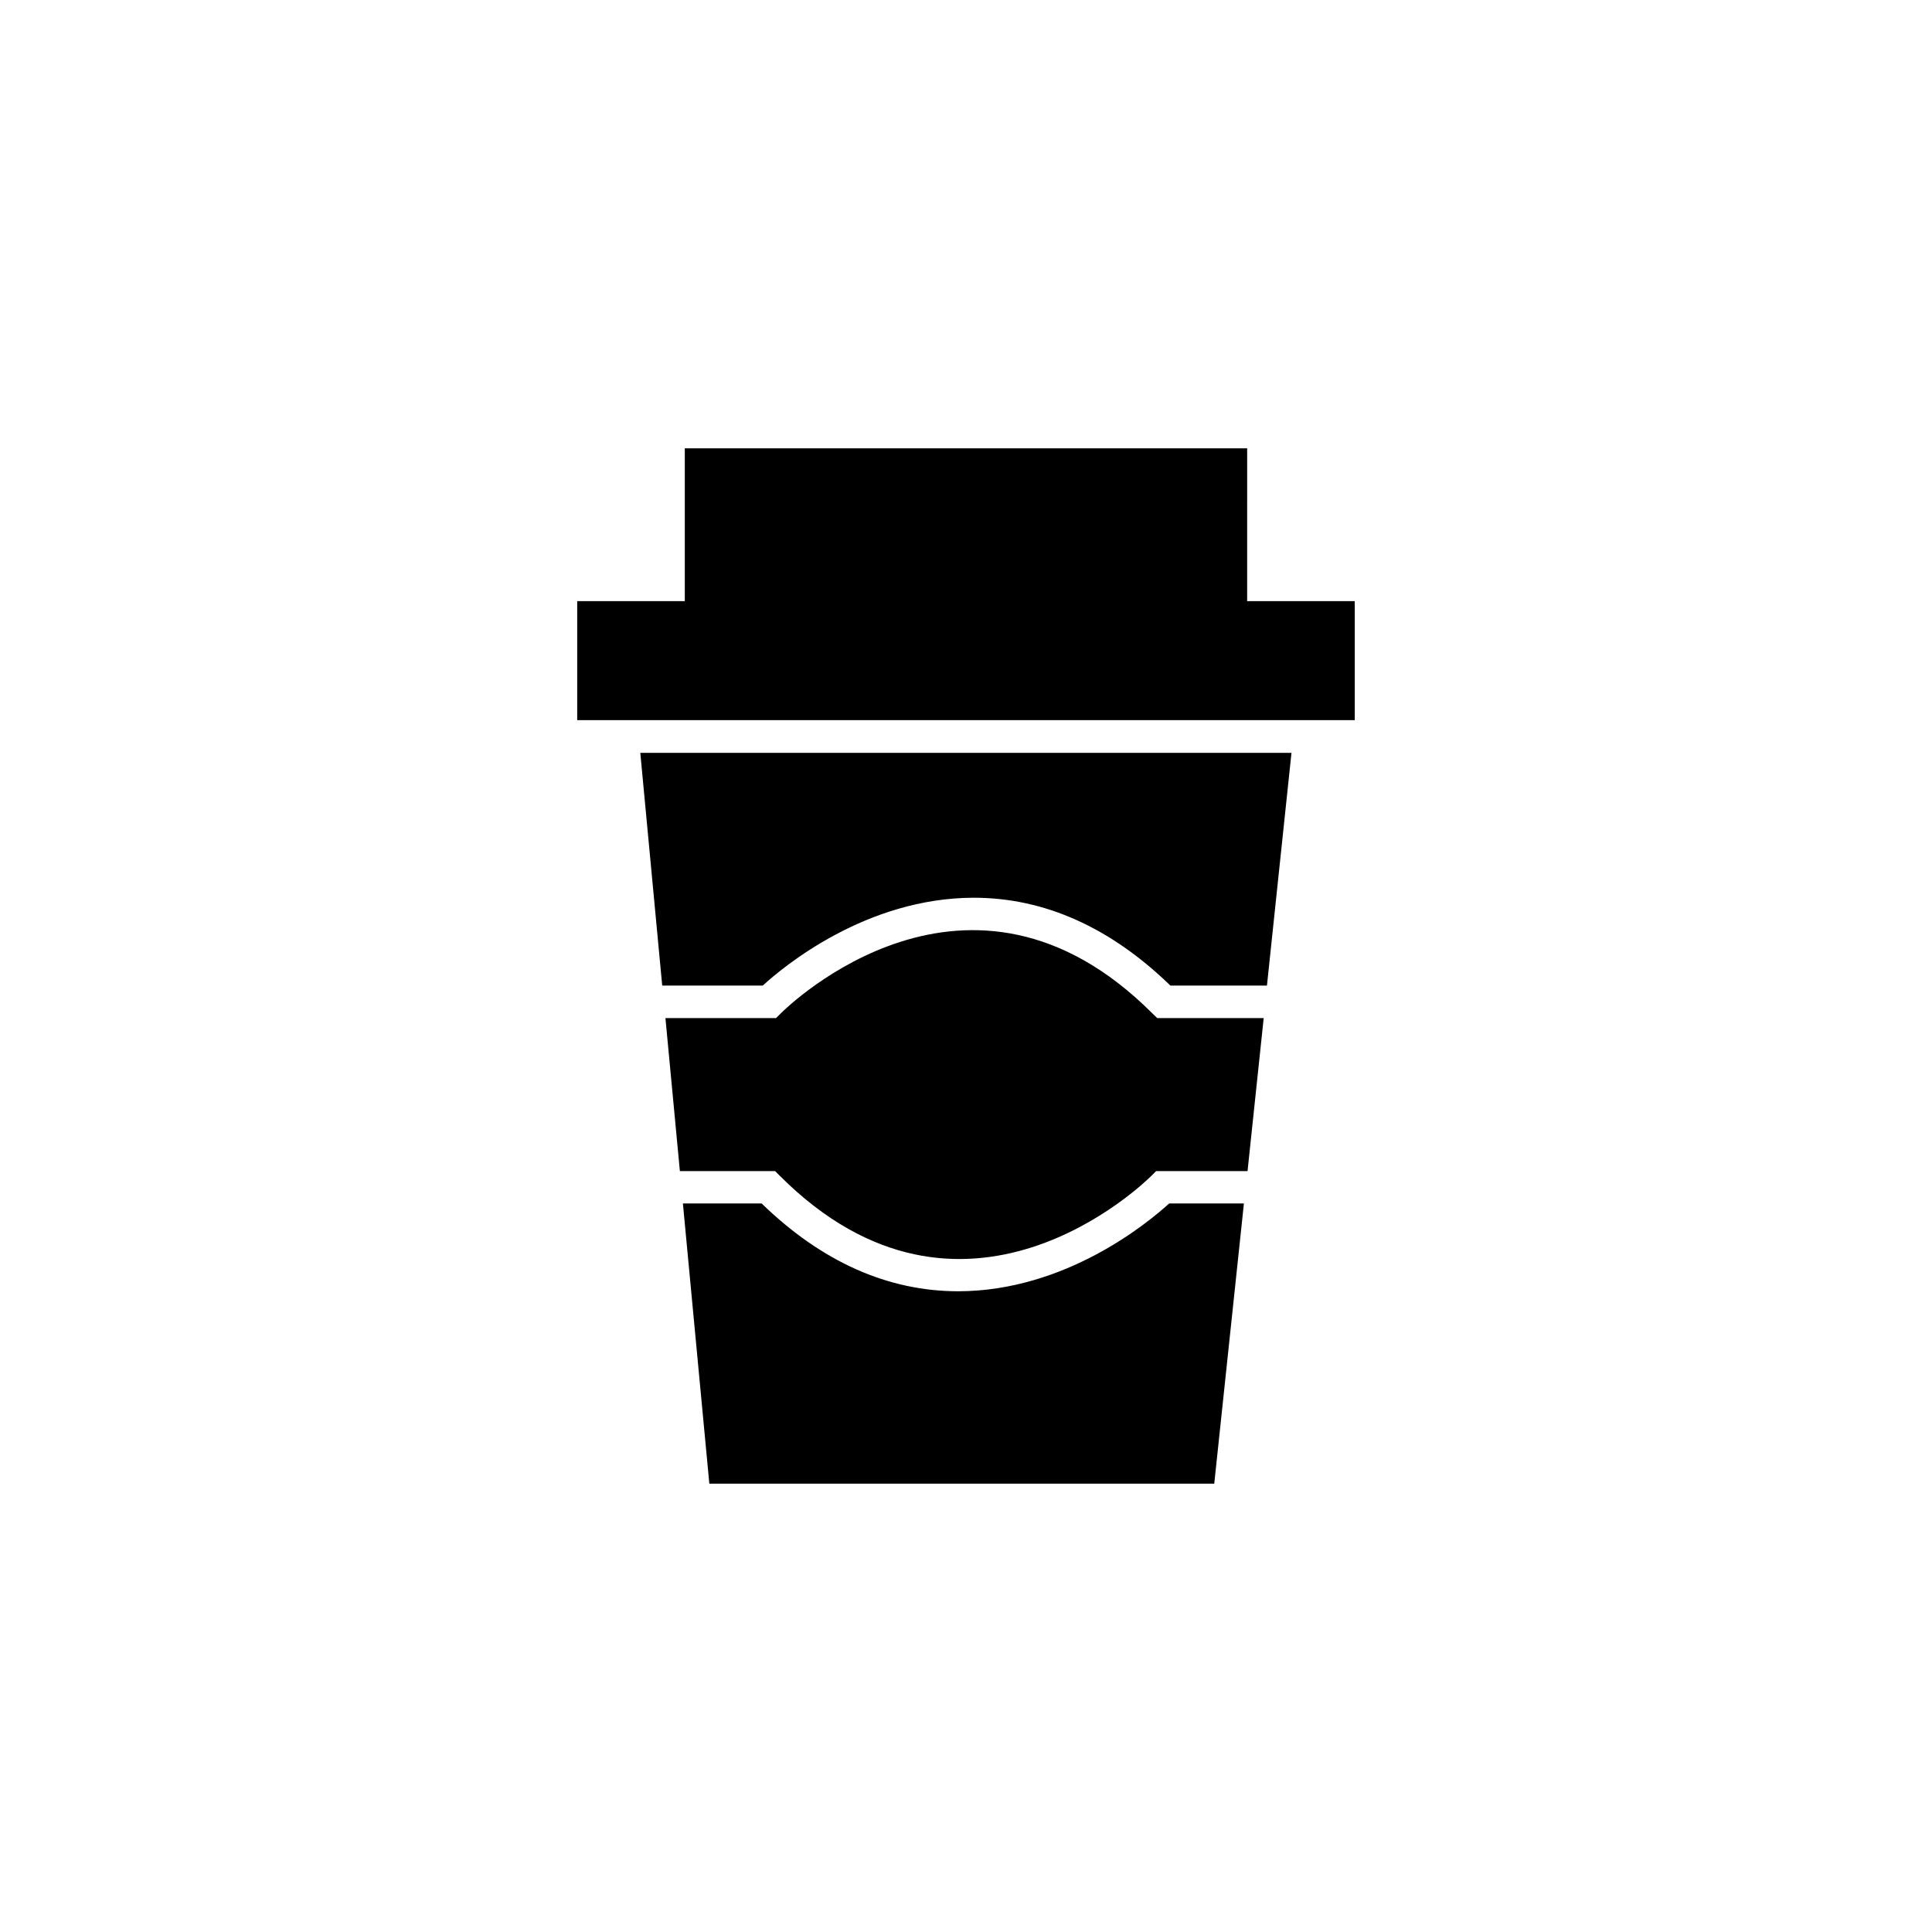
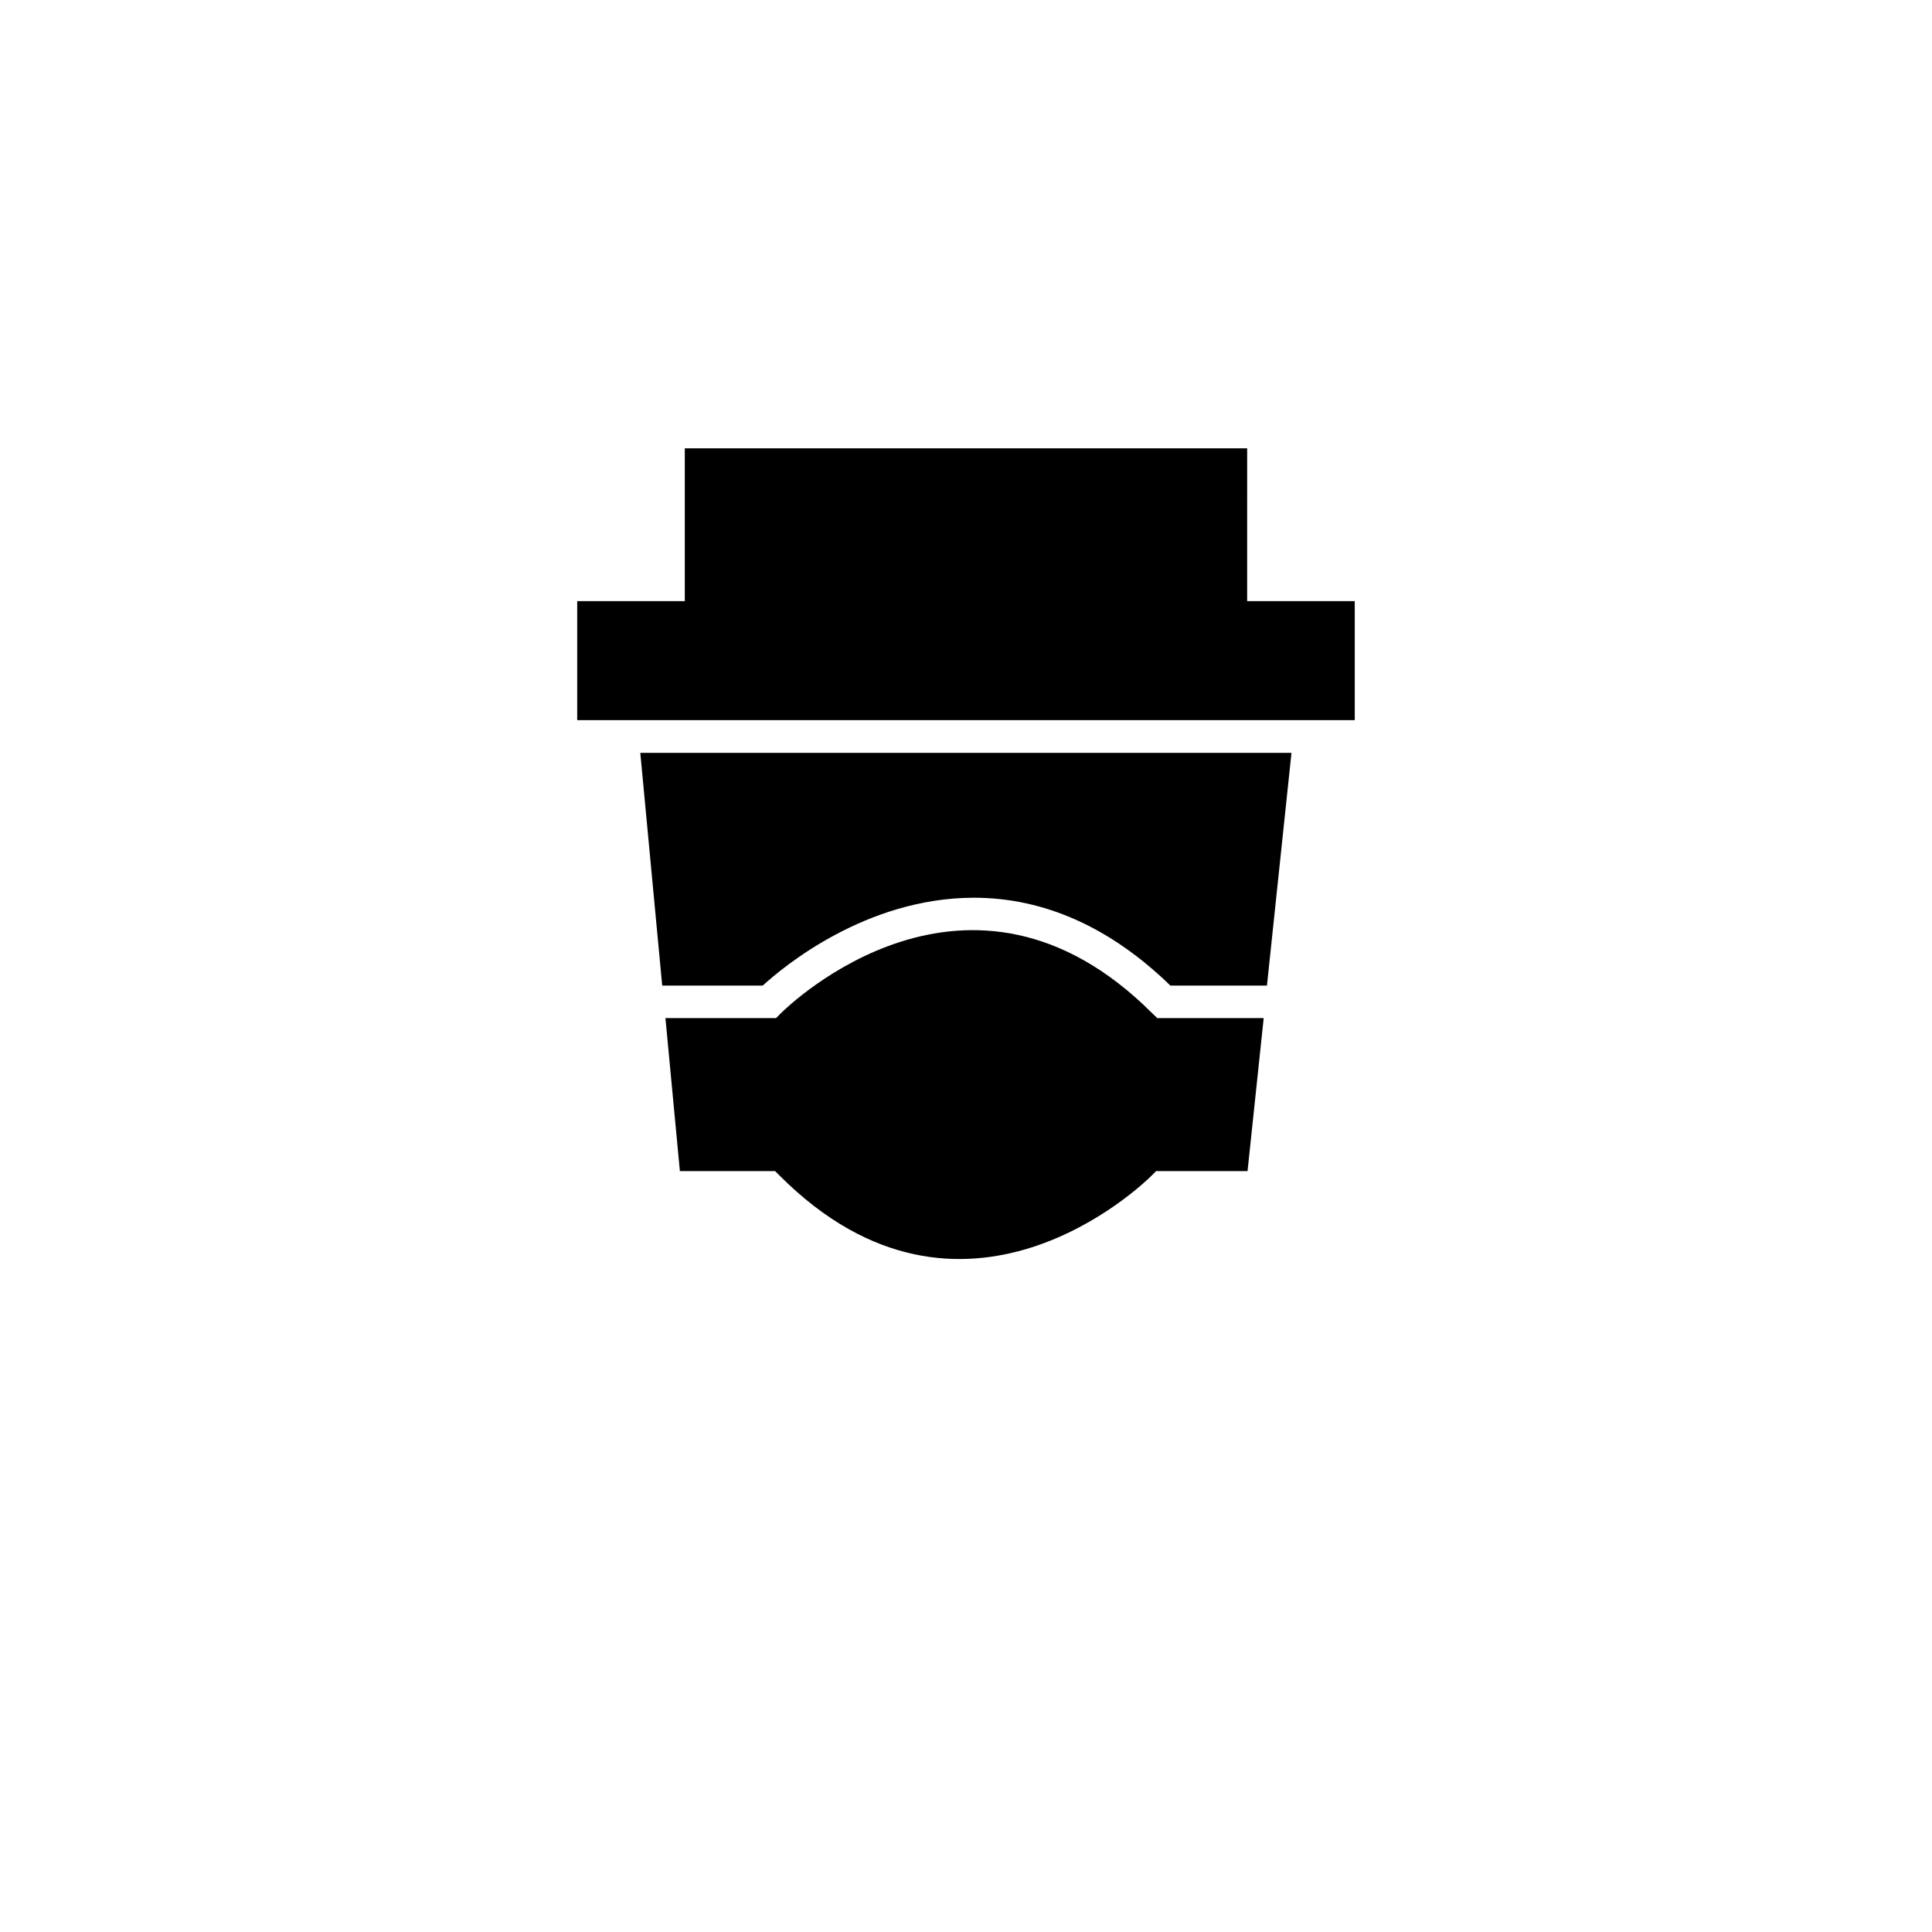
<svg xmlns="http://www.w3.org/2000/svg" fill="#000000" width="800px" height="800px" version="1.1" viewBox="144 144 512 512">
  <g>
    <path d="m313.7 343.67 5.793 61.516h26.652c5.543-5.09 27.406-23.227 55.871-23.277h0.051c18.641 0 36.172 7.809 52.094 23.277h25.594l6.5-61.668h-172.55z" />
    <path d="m449.37 412.54c-48.566-48.566-96.43-2.016-98.445 0l-1.258 1.258h-29.32l3.828 40.559h25.242l1.258 1.258c48.566 48.566 96.43 2.016 98.445 0l1.258-1.258h24.234l4.281-40.559h-28.215z" />
    <path d="m474.51 262.81h-149.03v40.504h-28.516v31.539h206.06v-31.539h-28.516z" />
-     <path d="m397.98 486.2s-0.051 0 0 0c-18.691 0-36.223-7.809-52.145-23.277h-20.859l7.004 74.262h133.81l7.859-74.262h-19.801c-5.594 5.09-27.406 23.227-55.871 23.277z" />
  </g>
</svg>